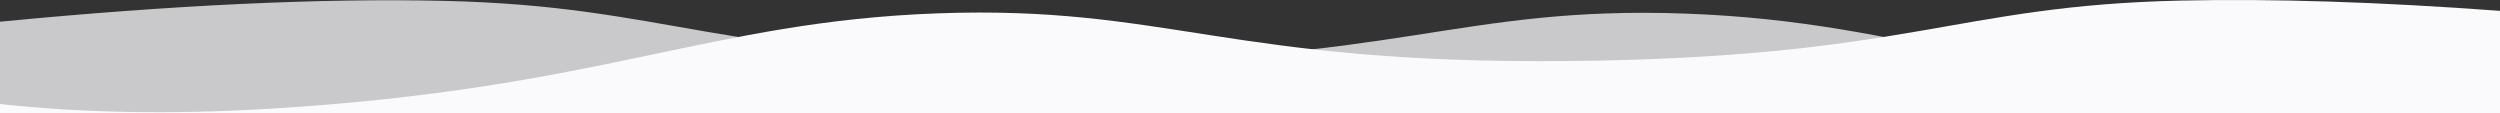
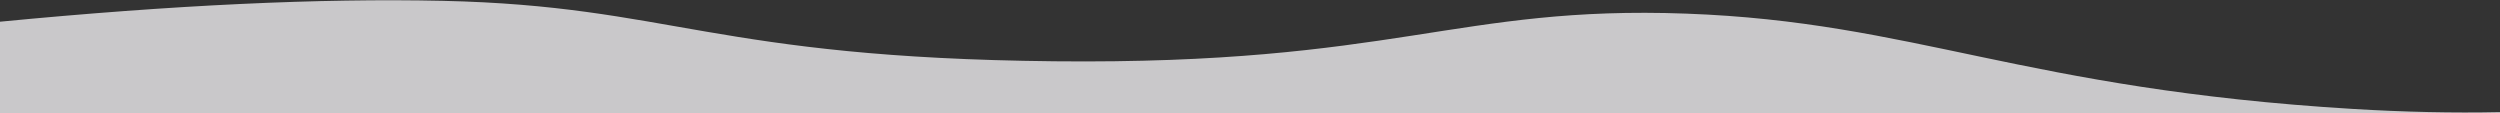
<svg xmlns="http://www.w3.org/2000/svg" viewBox="0 0 1680 76" preserveAspectRatio="xMinYMax slice">
  <rect x="0" y="0" width="1680" height="76" fill="#333333" stroke="none" />
  <defs>
    <linearGradient x1="0%" y1="0%" y2="2275.667%" id="a">
      <stop stop-color="#FAF9FC" offset="0%" />
      <stop stop-color="#EFF2F7" offset="100%" />
    </linearGradient>
  </defs>
  <g fill="none">
    <path d="M1680 75.33c-31.46.661-64.357-.044-98.69-2.117-222.575-13.433-294.46-58.417-448.173-64.059-153.713-5.64-195.844 34.382-424.584 32.03C479.812 38.832 450.336 3.972 297.618.564 215.088-1.279 115.882 3.395 0 14.586V76h1680v-.67z" fill="#FAF9FC" opacity=".75" />
-     <path d="M0 69.883c55.28 6.079 115.842 7.132 181.685 3.158C404.26 59.607 476.145 14.623 629.858 8.98c153.713-5.64 195.843 34.382 424.584 32.03 228.74-2.352 258.216-37.212 410.935-40.62 62.1-1.386 133.64.917 214.623 6.91V76H0v-6.117z" fill="url(#a)" />
  </g>
</svg>